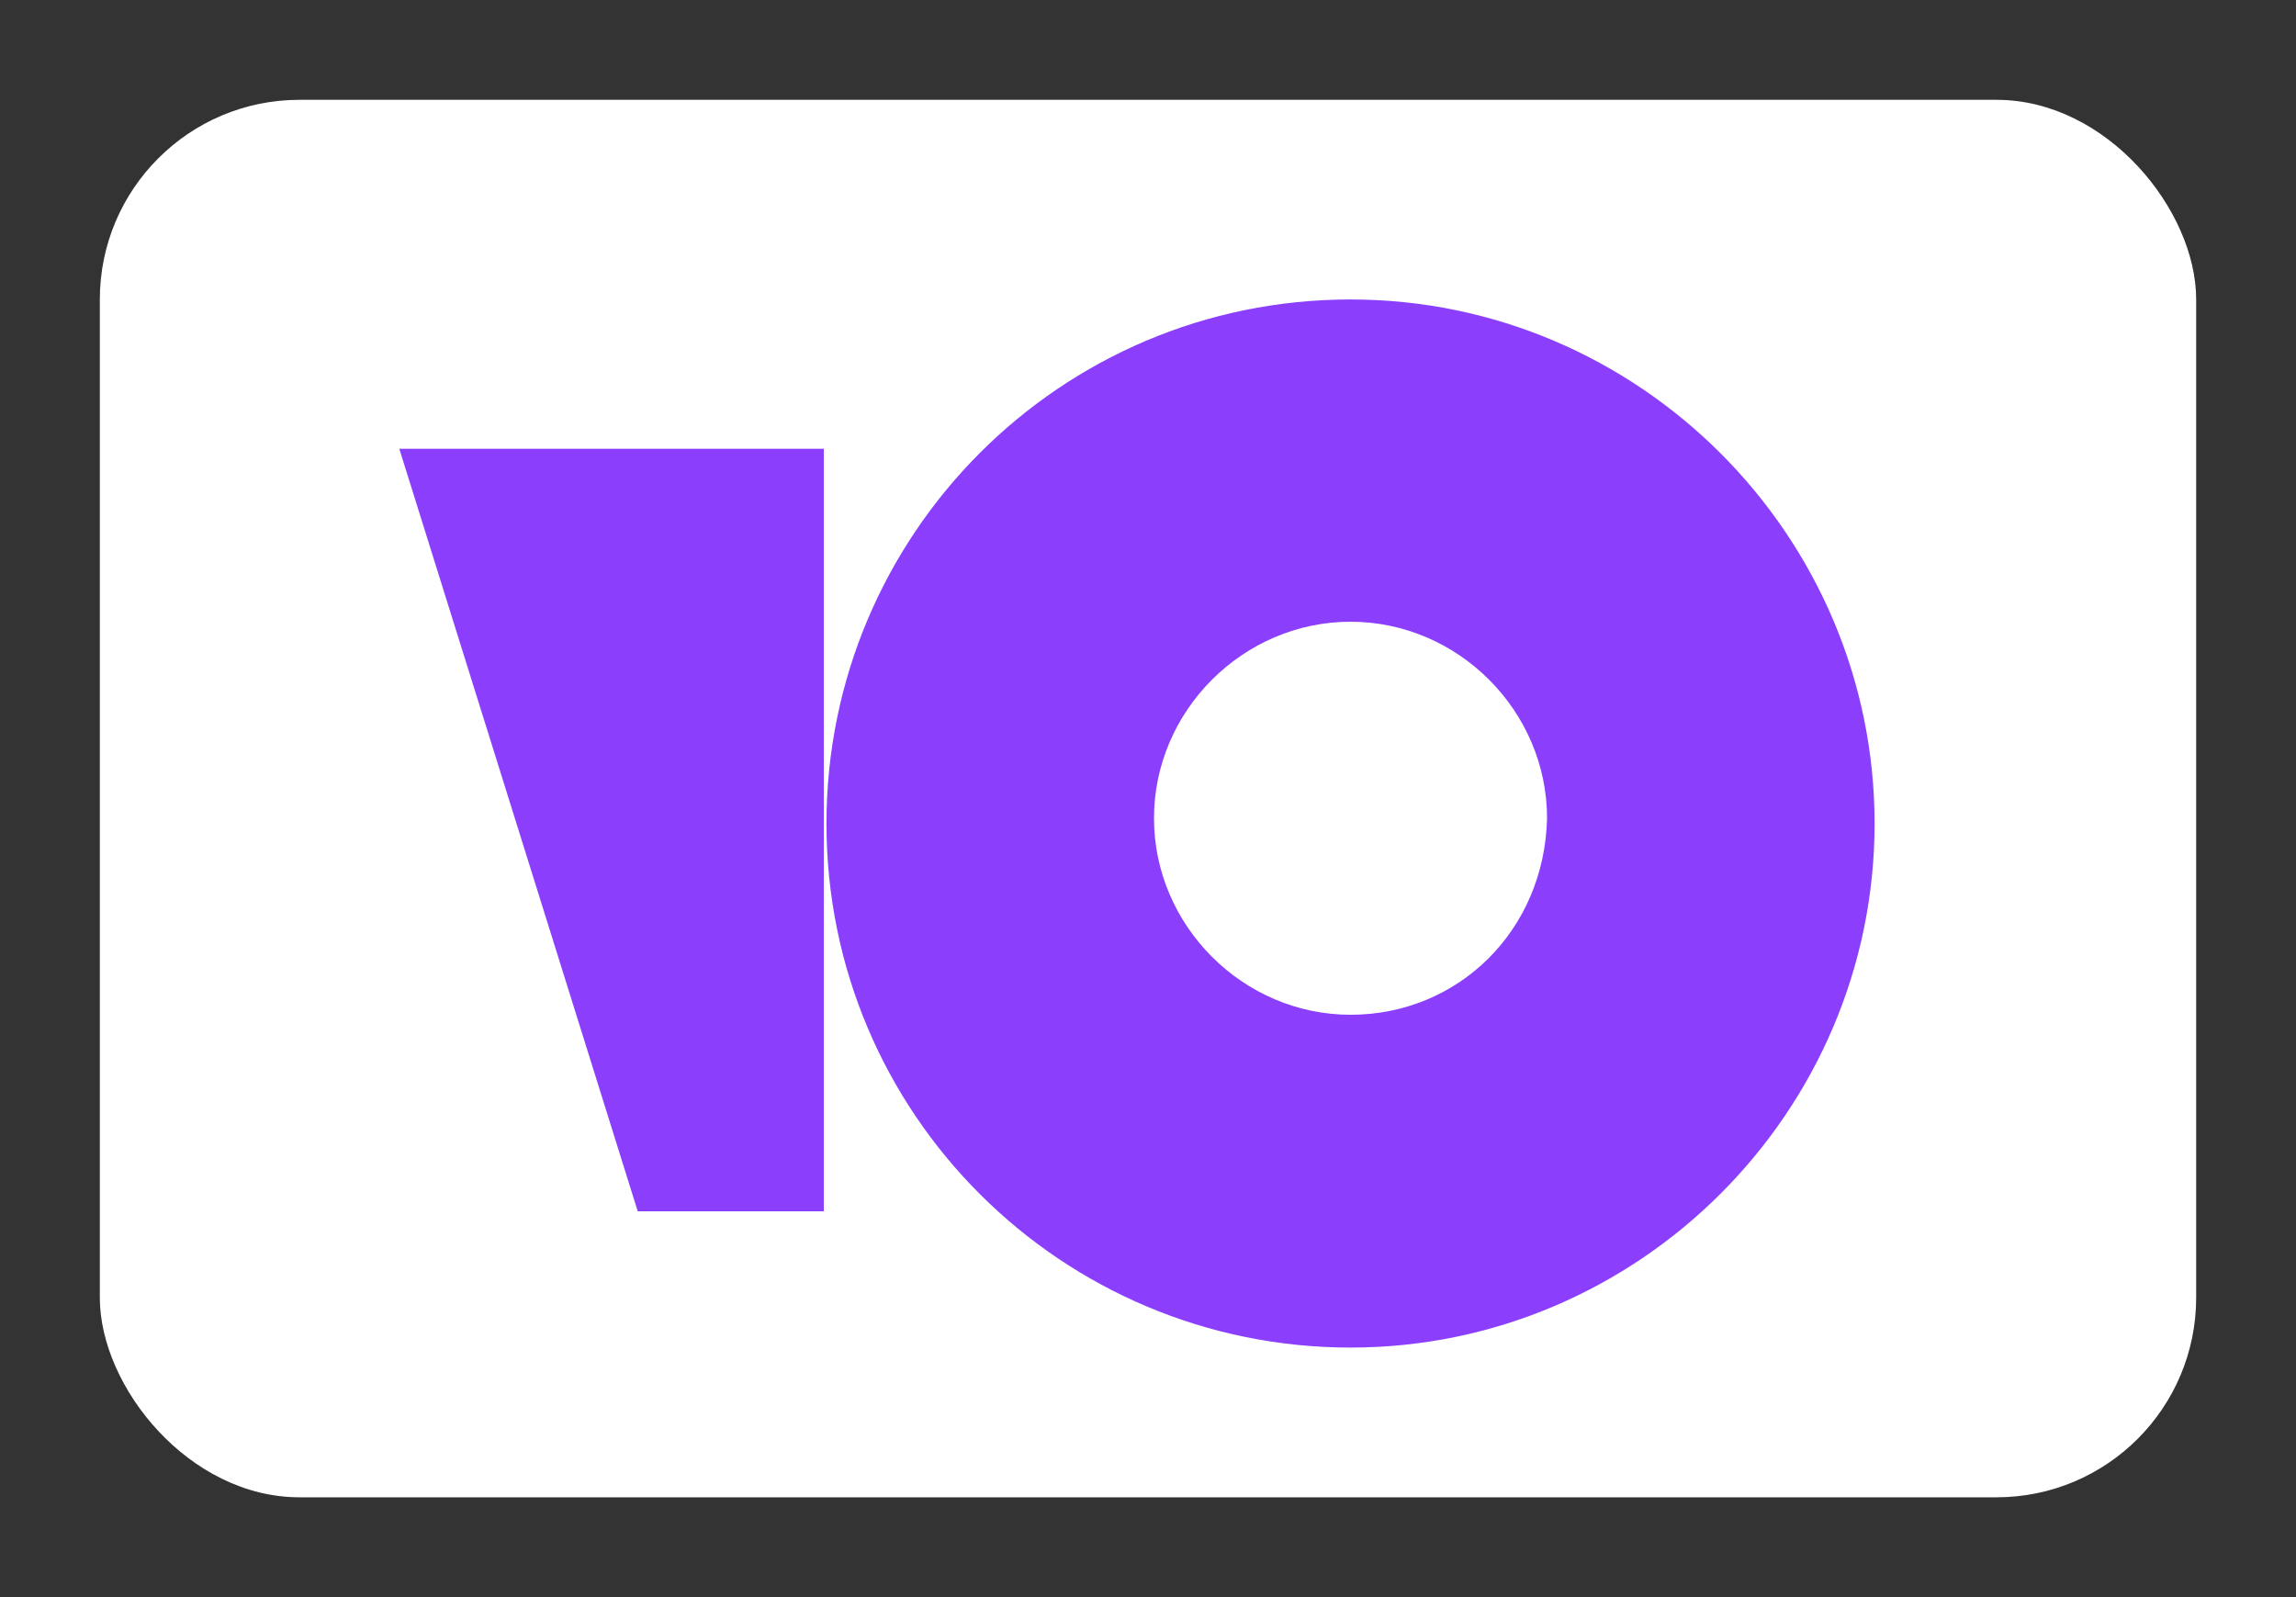
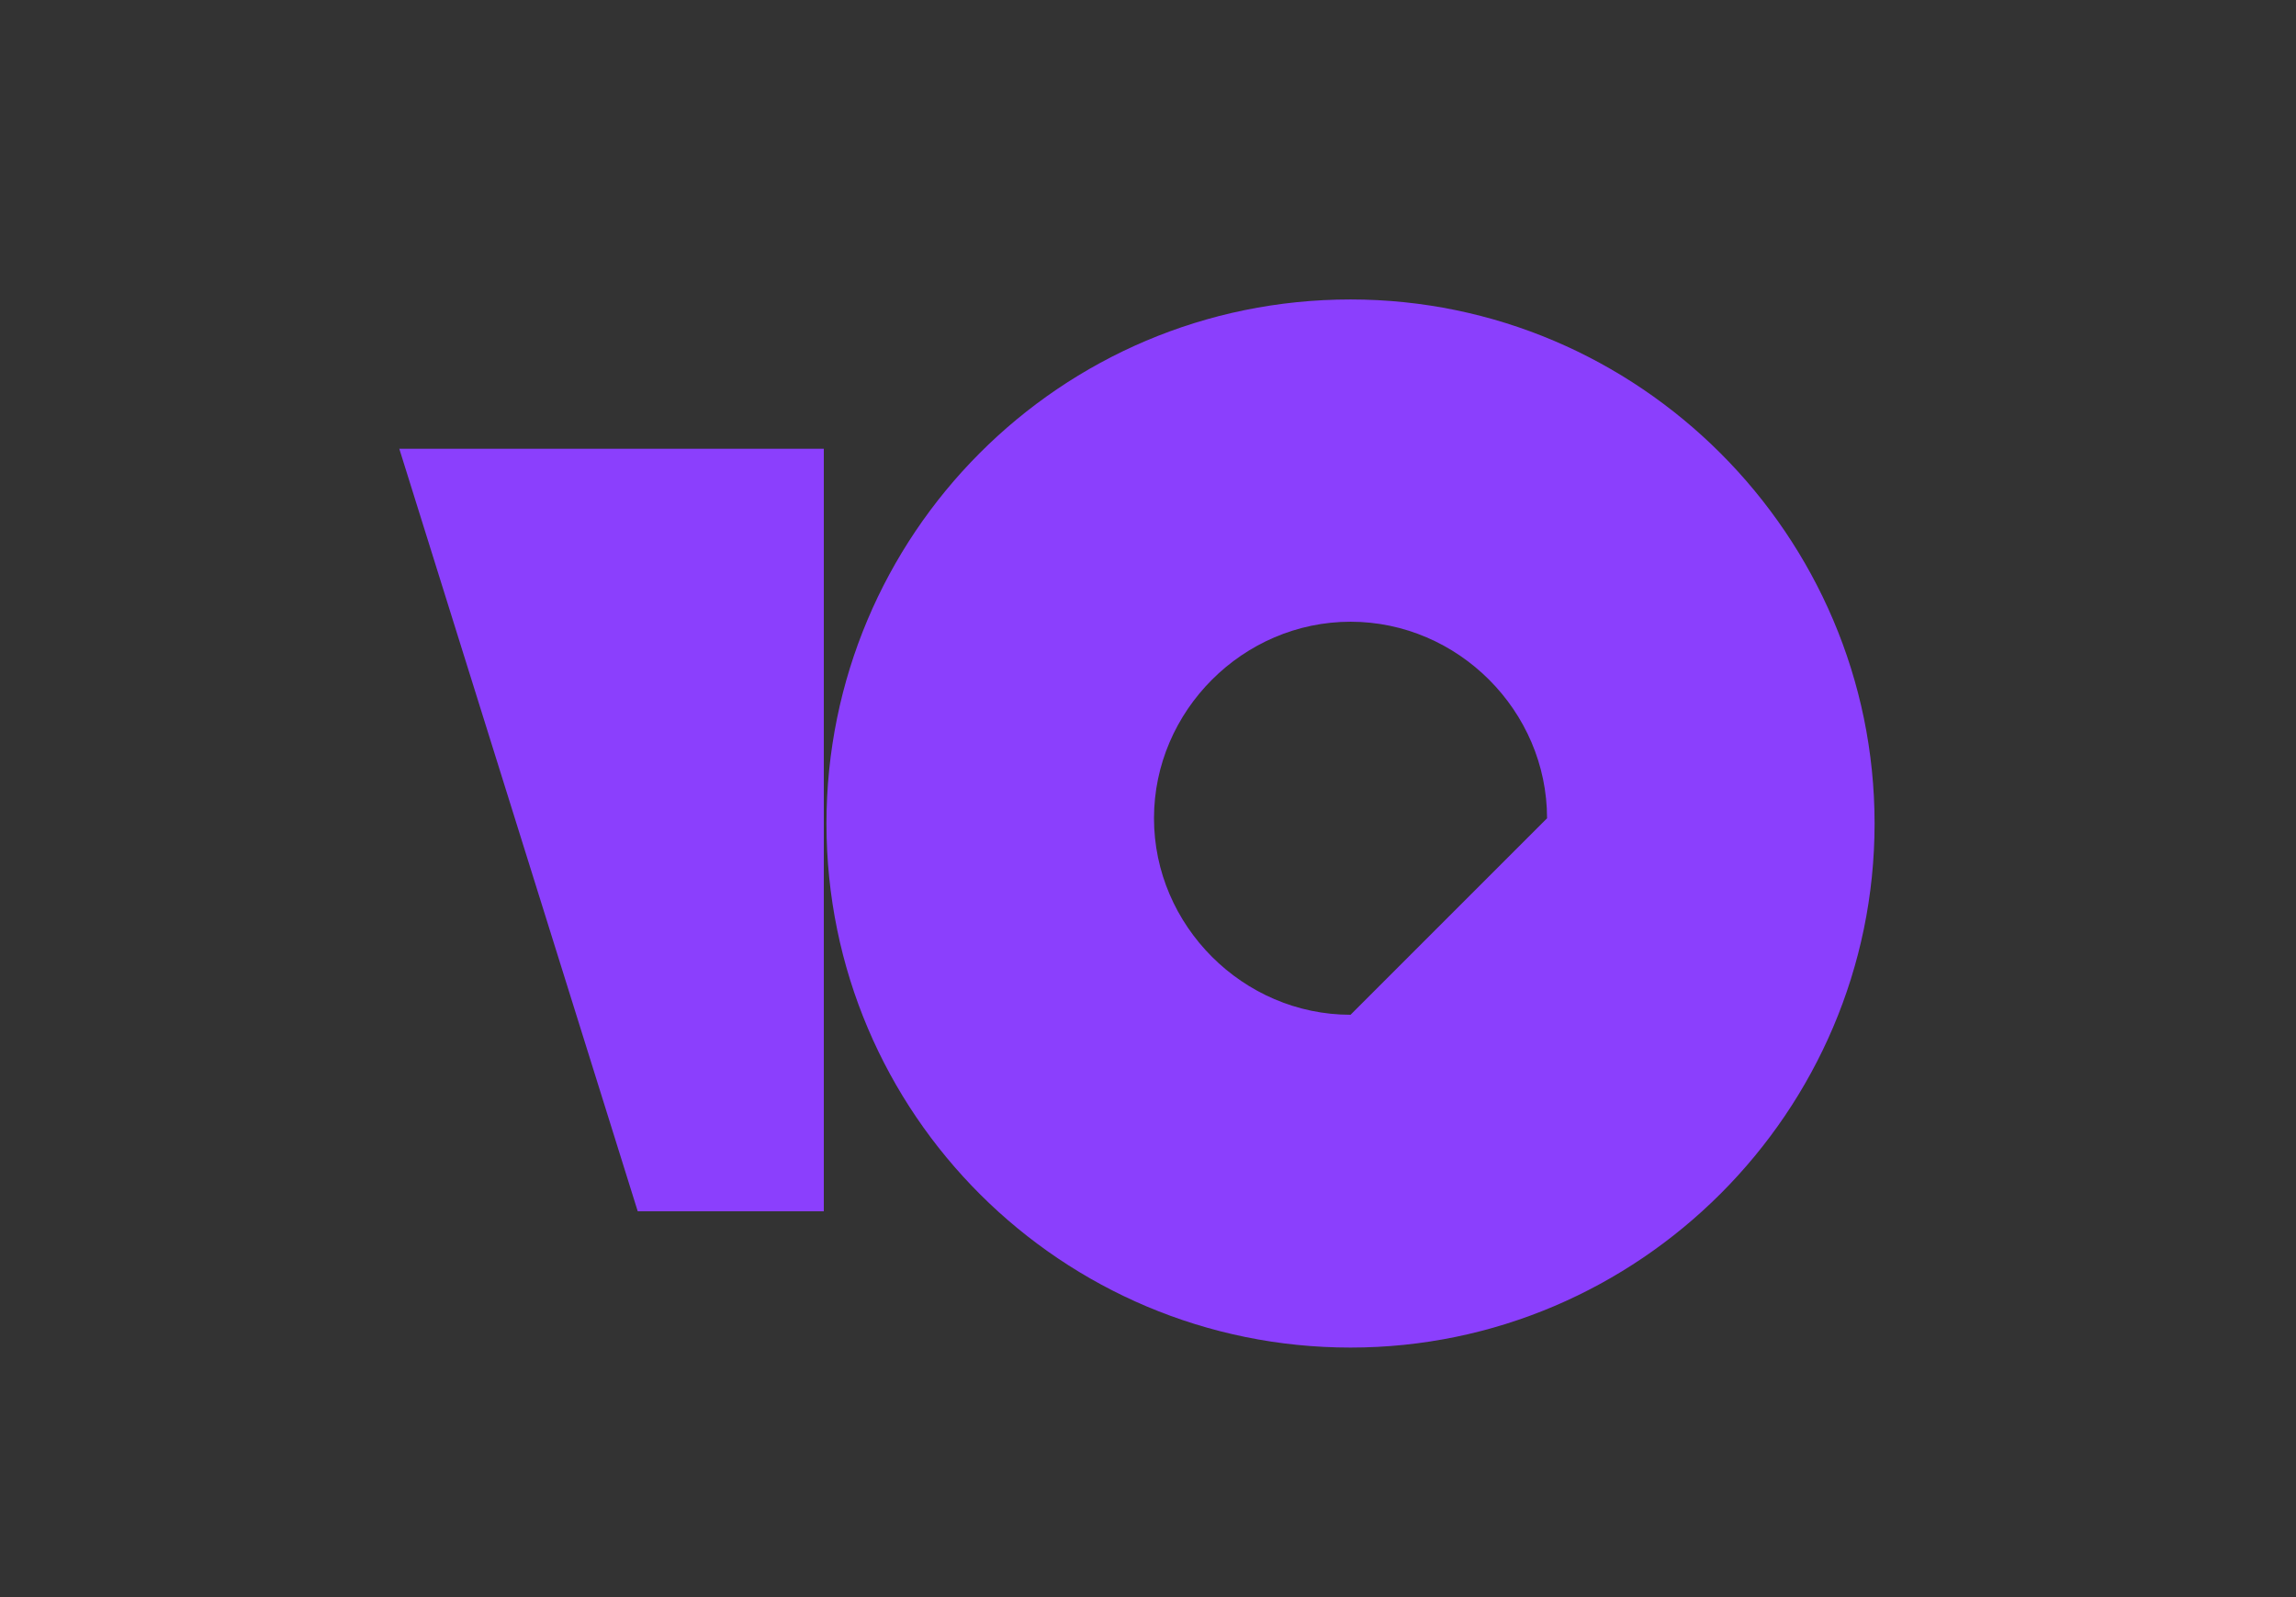
<svg xmlns="http://www.w3.org/2000/svg" width="46" height="32" viewBox="0 0 46 32" fill="none">
  <rect x="0" y="0" width="46" height="32" fill="#333333" stroke="none" />
-   <rect x="2" y="2" width="42" height="28" rx="4" fill="white" />
-   <path d="M27.058 6C21.23 6 16.558 10.725 16.558 16.5C16.558 22.328 21.282 27 27.058 27C32.833 27 37.557 22.275 37.557 16.5C37.557 10.725 32.833 6 27.058 6ZM27.058 20.332C24.905 20.332 23.12 18.547 23.12 16.395C23.12 14.242 24.905 12.457 27.058 12.457C29.21 12.457 30.995 14.242 30.995 16.395C30.942 18.652 29.21 20.332 27.058 20.332ZM16.505 8.992V24.27H12.777L8 8.992H16.505Z" fill="#8B3FFD" />
+   <path d="M27.058 6C21.23 6 16.558 10.725 16.558 16.5C16.558 22.328 21.282 27 27.058 27C32.833 27 37.557 22.275 37.557 16.5C37.557 10.725 32.833 6 27.058 6ZM27.058 20.332C24.905 20.332 23.12 18.547 23.12 16.395C23.12 14.242 24.905 12.457 27.058 12.457C29.21 12.457 30.995 14.242 30.995 16.395ZM16.505 8.992V24.27H12.777L8 8.992H16.505Z" fill="#8B3FFD" />
</svg>